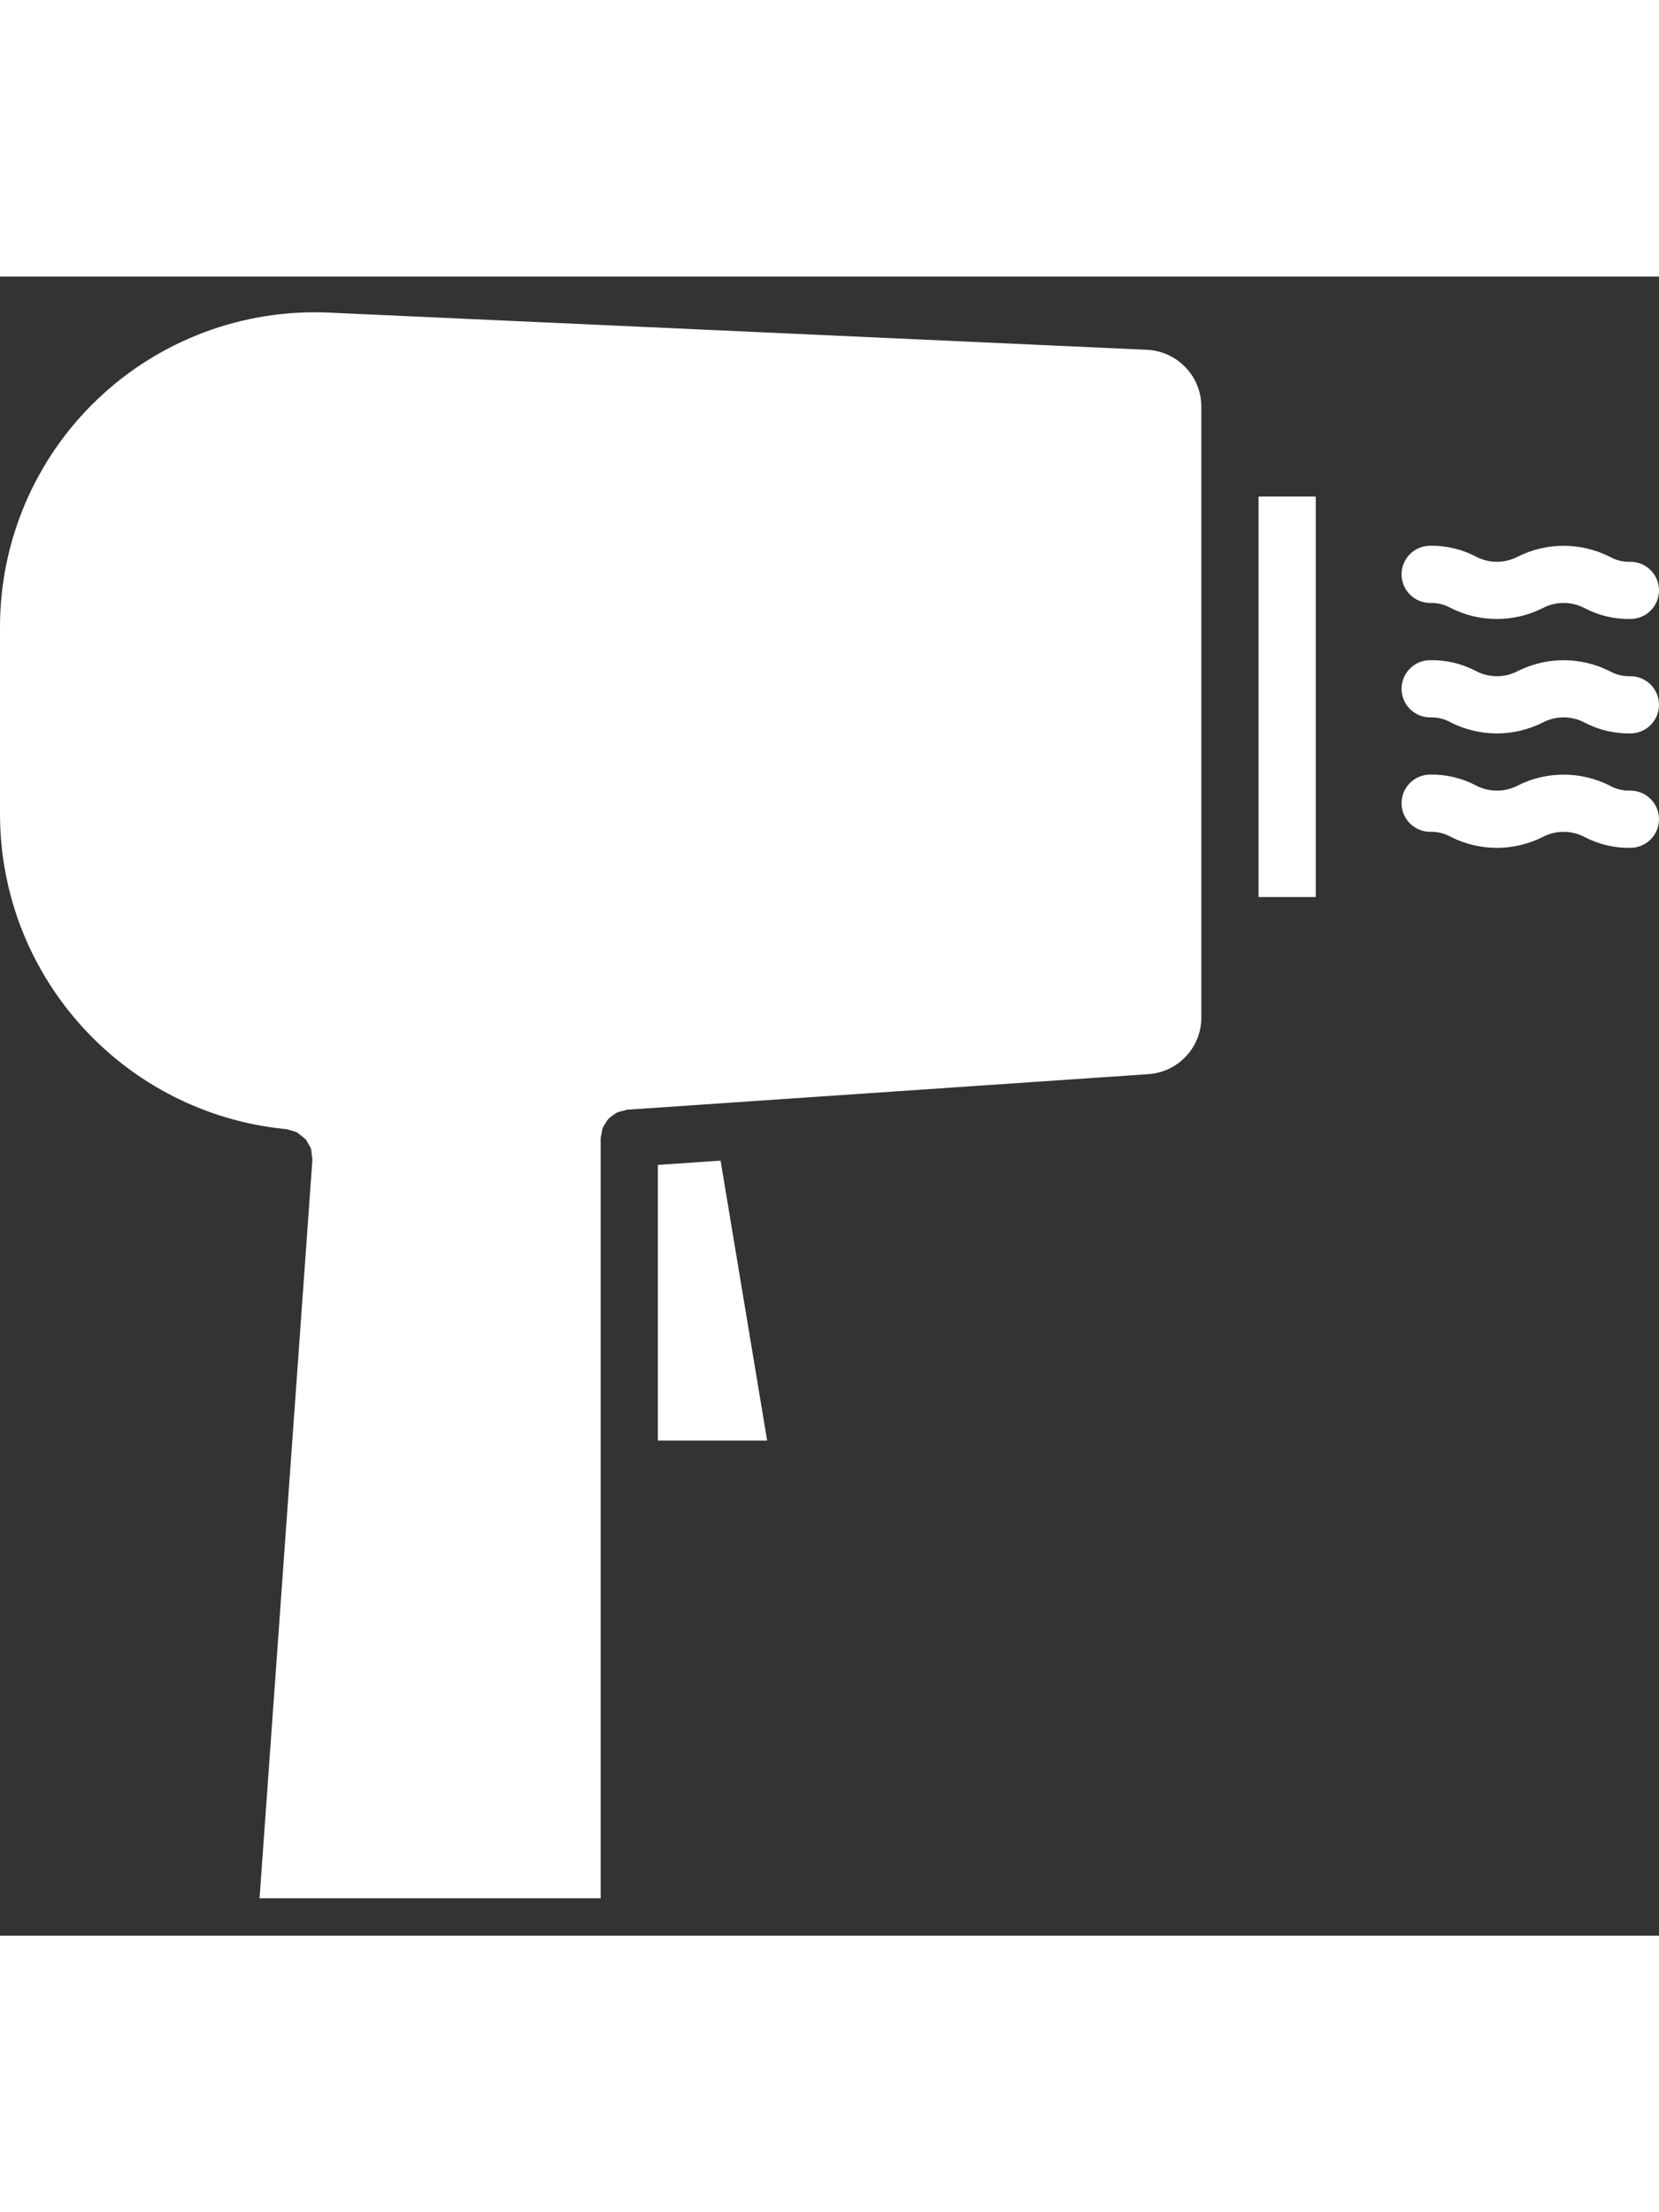
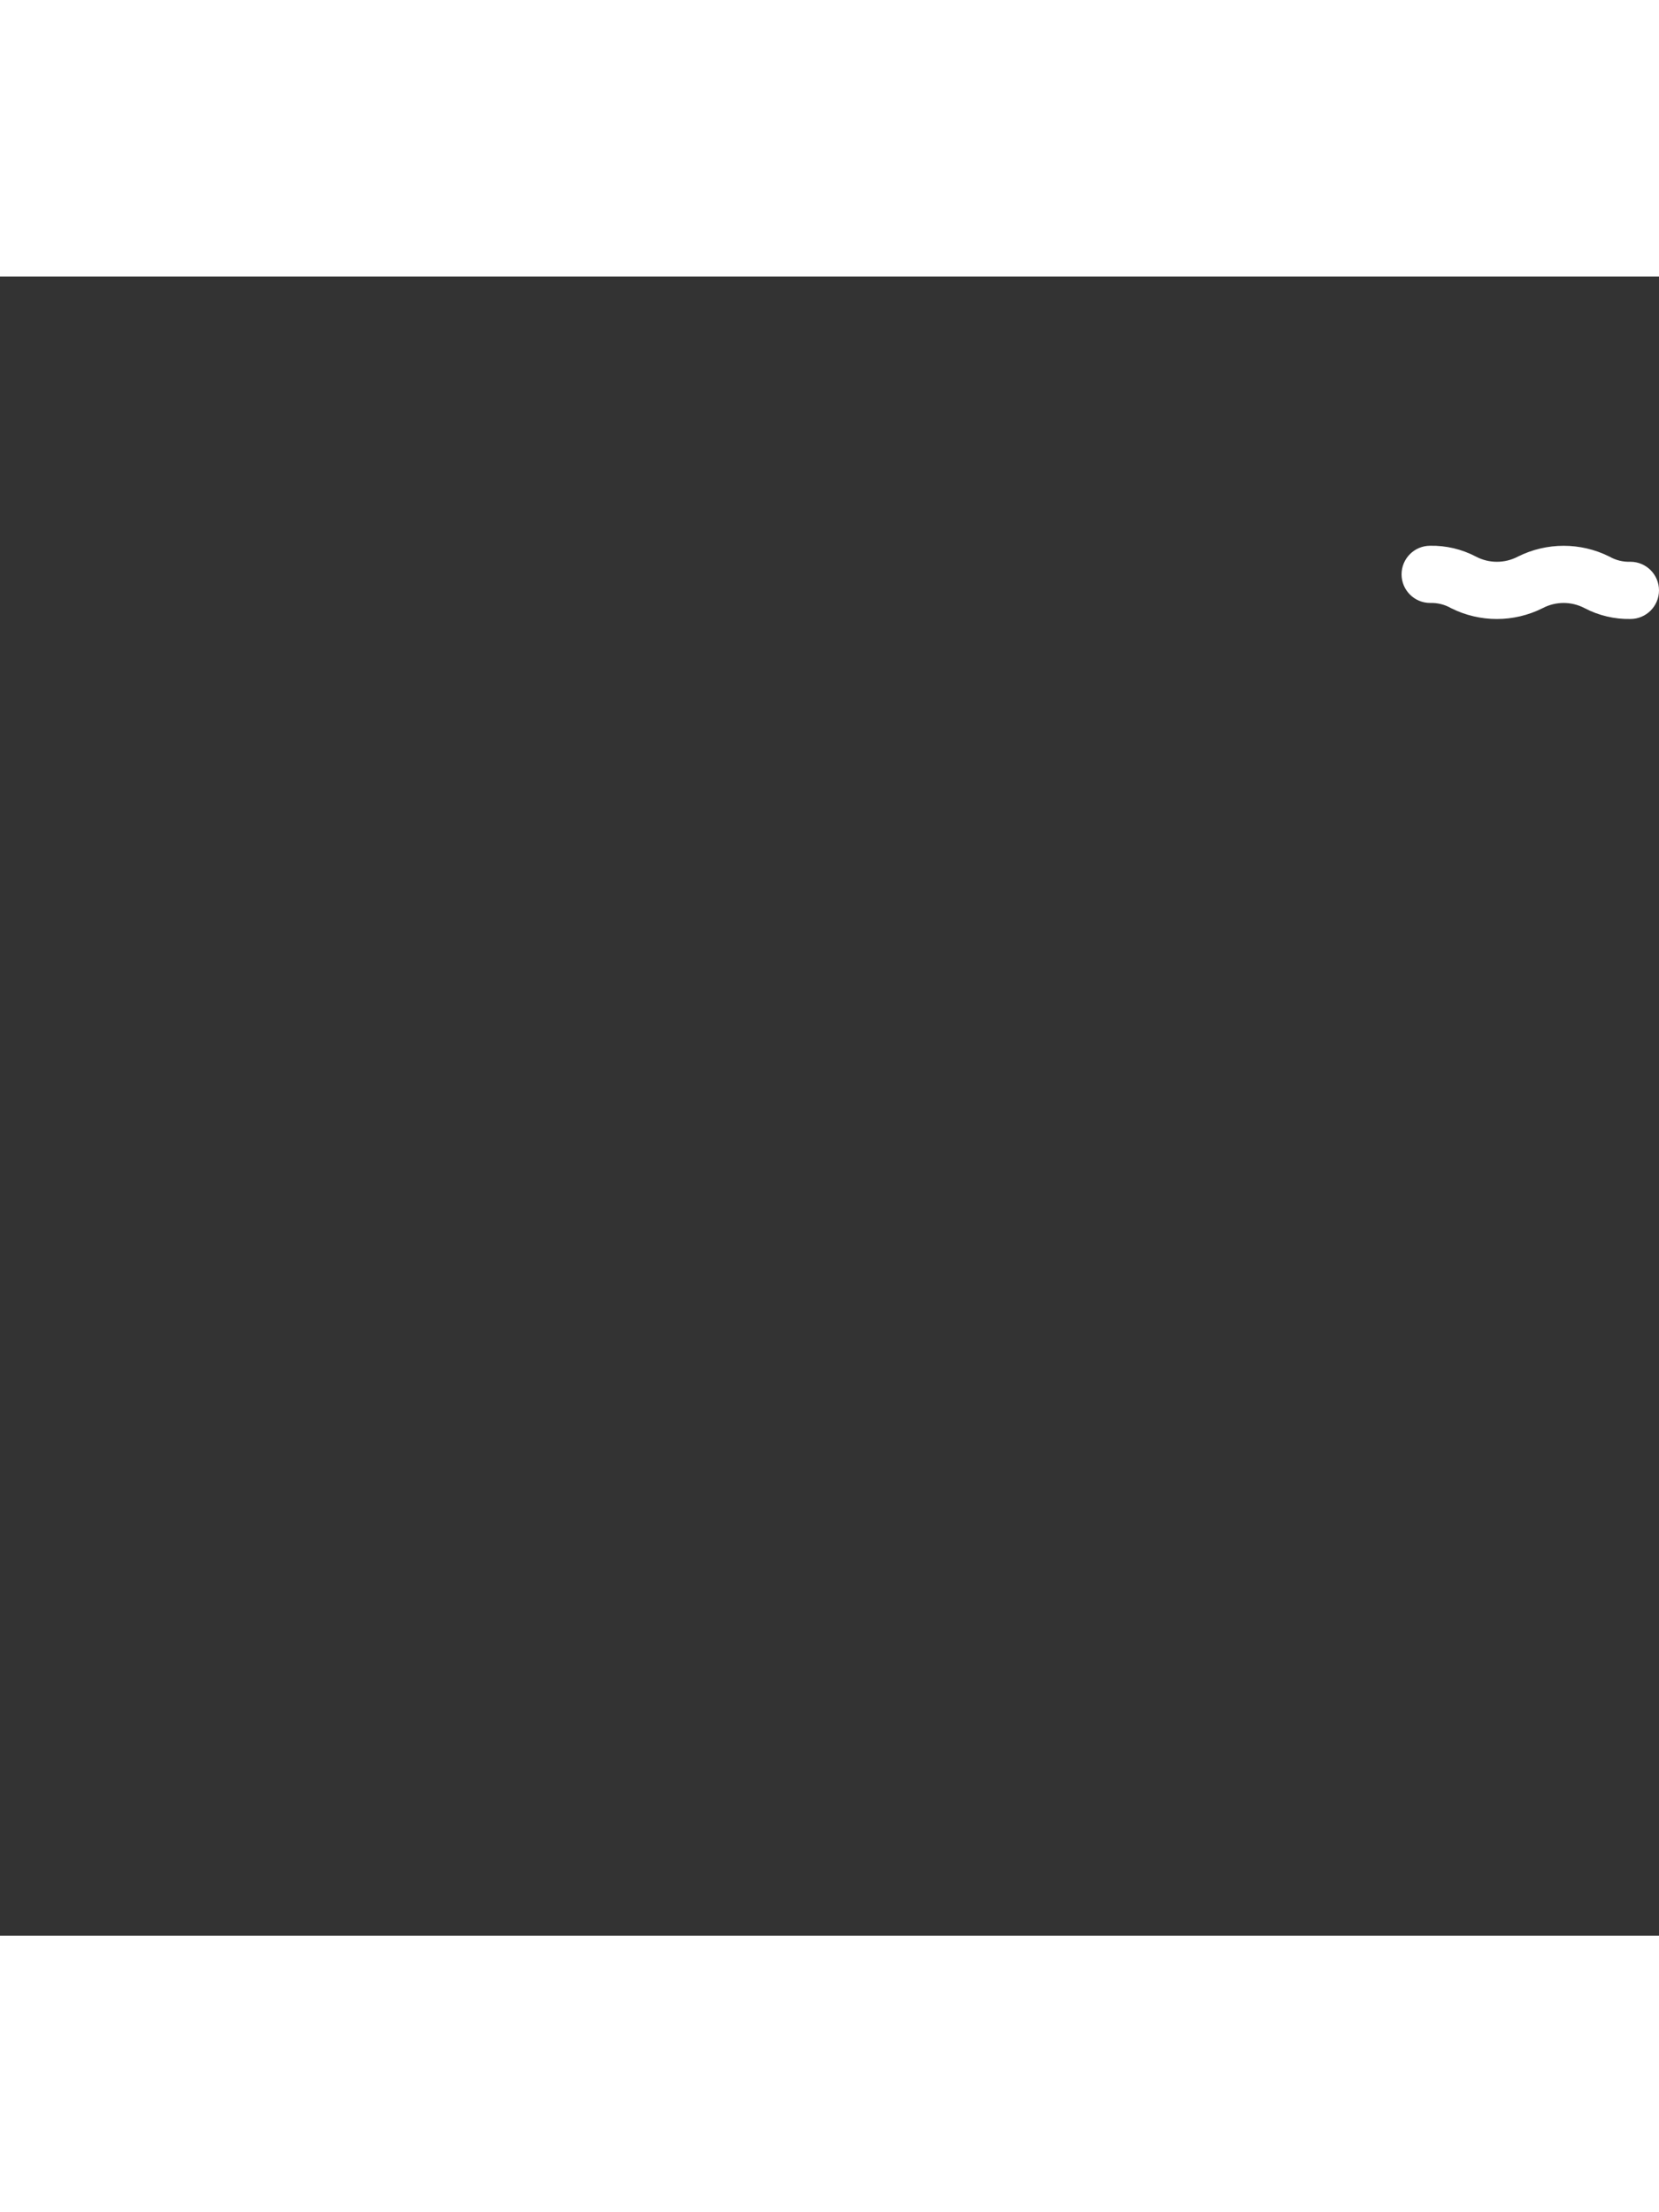
<svg xmlns="http://www.w3.org/2000/svg" height="464pt" viewBox="0 -10 464 464">
  <rect x="0" y="-10" width="464" height="464" fill="#333333" stroke="none" />
-   <path fill="#fff" d="m352 51.531h16v112h-16zm0 0" />
-   <path fill="#fff" d="m184 238.441v77.09h30.559l-13.023-78.281zm0 0" />
-   <path fill="#fff" d="m336 197.133v-170.641c.039-8.547-6.664-15.602-15.199-16l-228.801-10.402c-24.012-1.09-47.422 7.684-64.797 24.289-17.379 16.605-27.207 39.598-27.203 63.633v52.719c.234 45.453 34.832 83.348 80.07 87.711.504.098 1 .242 1.473.434.516.102 1.02.254 1.504.449.812.625 1.609 1.262 2.402 1.91.309.422.578.871.797 1.344.289.414.531.859.73 1.32.129.559.199 1.125.215 1.695.098.457.156.918.176 1.387v.152l-14.773 206.398h95.406v-212.559c.047-.426.133-.848.258-1.258.051-.543.156-1.078.316-1.602.211-.449.461-.883.754-1.285.242-.461.531-.891.863-1.289.367-.348.77-.66 1.199-.93.395-.324.816-.609 1.266-.855.52-.191 1.055-.336 1.602-.422.406-.152.828-.262 1.254-.336l145.602-9.93c8.402-.52 14.938-7.516 14.887-15.934zm0 0" />
-   <path fill="#fff" d="m456 117.77c-4.453.082-8.855-.957-12.801-3.023-3.676-1.941-8.074-1.941-11.75 0-8.055 4.039-17.547 4.039-25.602 0-1.777-1.02-3.801-1.523-5.848-1.457-4.418 0-8-3.578-8-8 0-4.418 3.582-8 8-8 4.453-.082 8.859.961 12.801 3.035 3.672 1.934 8.062 1.934 11.734 0 8.059-4.031 17.543-4.031 25.602 0 1.781 1.02 3.812 1.52 5.863 1.445 4.418 0 8 3.582 8 8s-3.582 8-8 8zm0 0" />
  <path fill="#fff" d="m456 85.77c-4.453.082-8.855-.957-12.801-3.023-3.676-1.941-8.074-1.941-11.75 0-8.055 4.039-17.547 4.039-25.602 0-1.777-1.02-3.801-1.523-5.848-1.457-4.418 0-8-3.578-8-8 0-4.418 3.582-8 8-8 4.453-.082 8.859.961 12.801 3.035 3.672 1.934 8.062 1.934 11.734 0 8.059-4.031 17.543-4.031 25.602 0 1.781 1.02 3.812 1.52 5.863 1.445 4.418 0 8 3.582 8 8s-3.582 8-8 8zm0 0" />
-   <path fill="#fff" d="m456 149.77c-4.453.082-8.855-.957-12.801-3.023-3.676-1.941-8.074-1.941-11.75 0-8.055 4.039-17.547 4.039-25.602 0-1.777-1.02-3.801-1.523-5.848-1.457-4.418 0-8-3.578-8-8 0-4.418 3.582-8 8-8 4.453-.082 8.859.961 12.801 3.035 3.672 1.934 8.062 1.934 11.734 0 8.059-4.031 17.543-4.031 25.602 0 1.781 1.02 3.812 1.52 5.863 1.445 4.418 0 8 3.582 8 8s-3.582 8-8 8zm0 0" />
</svg>